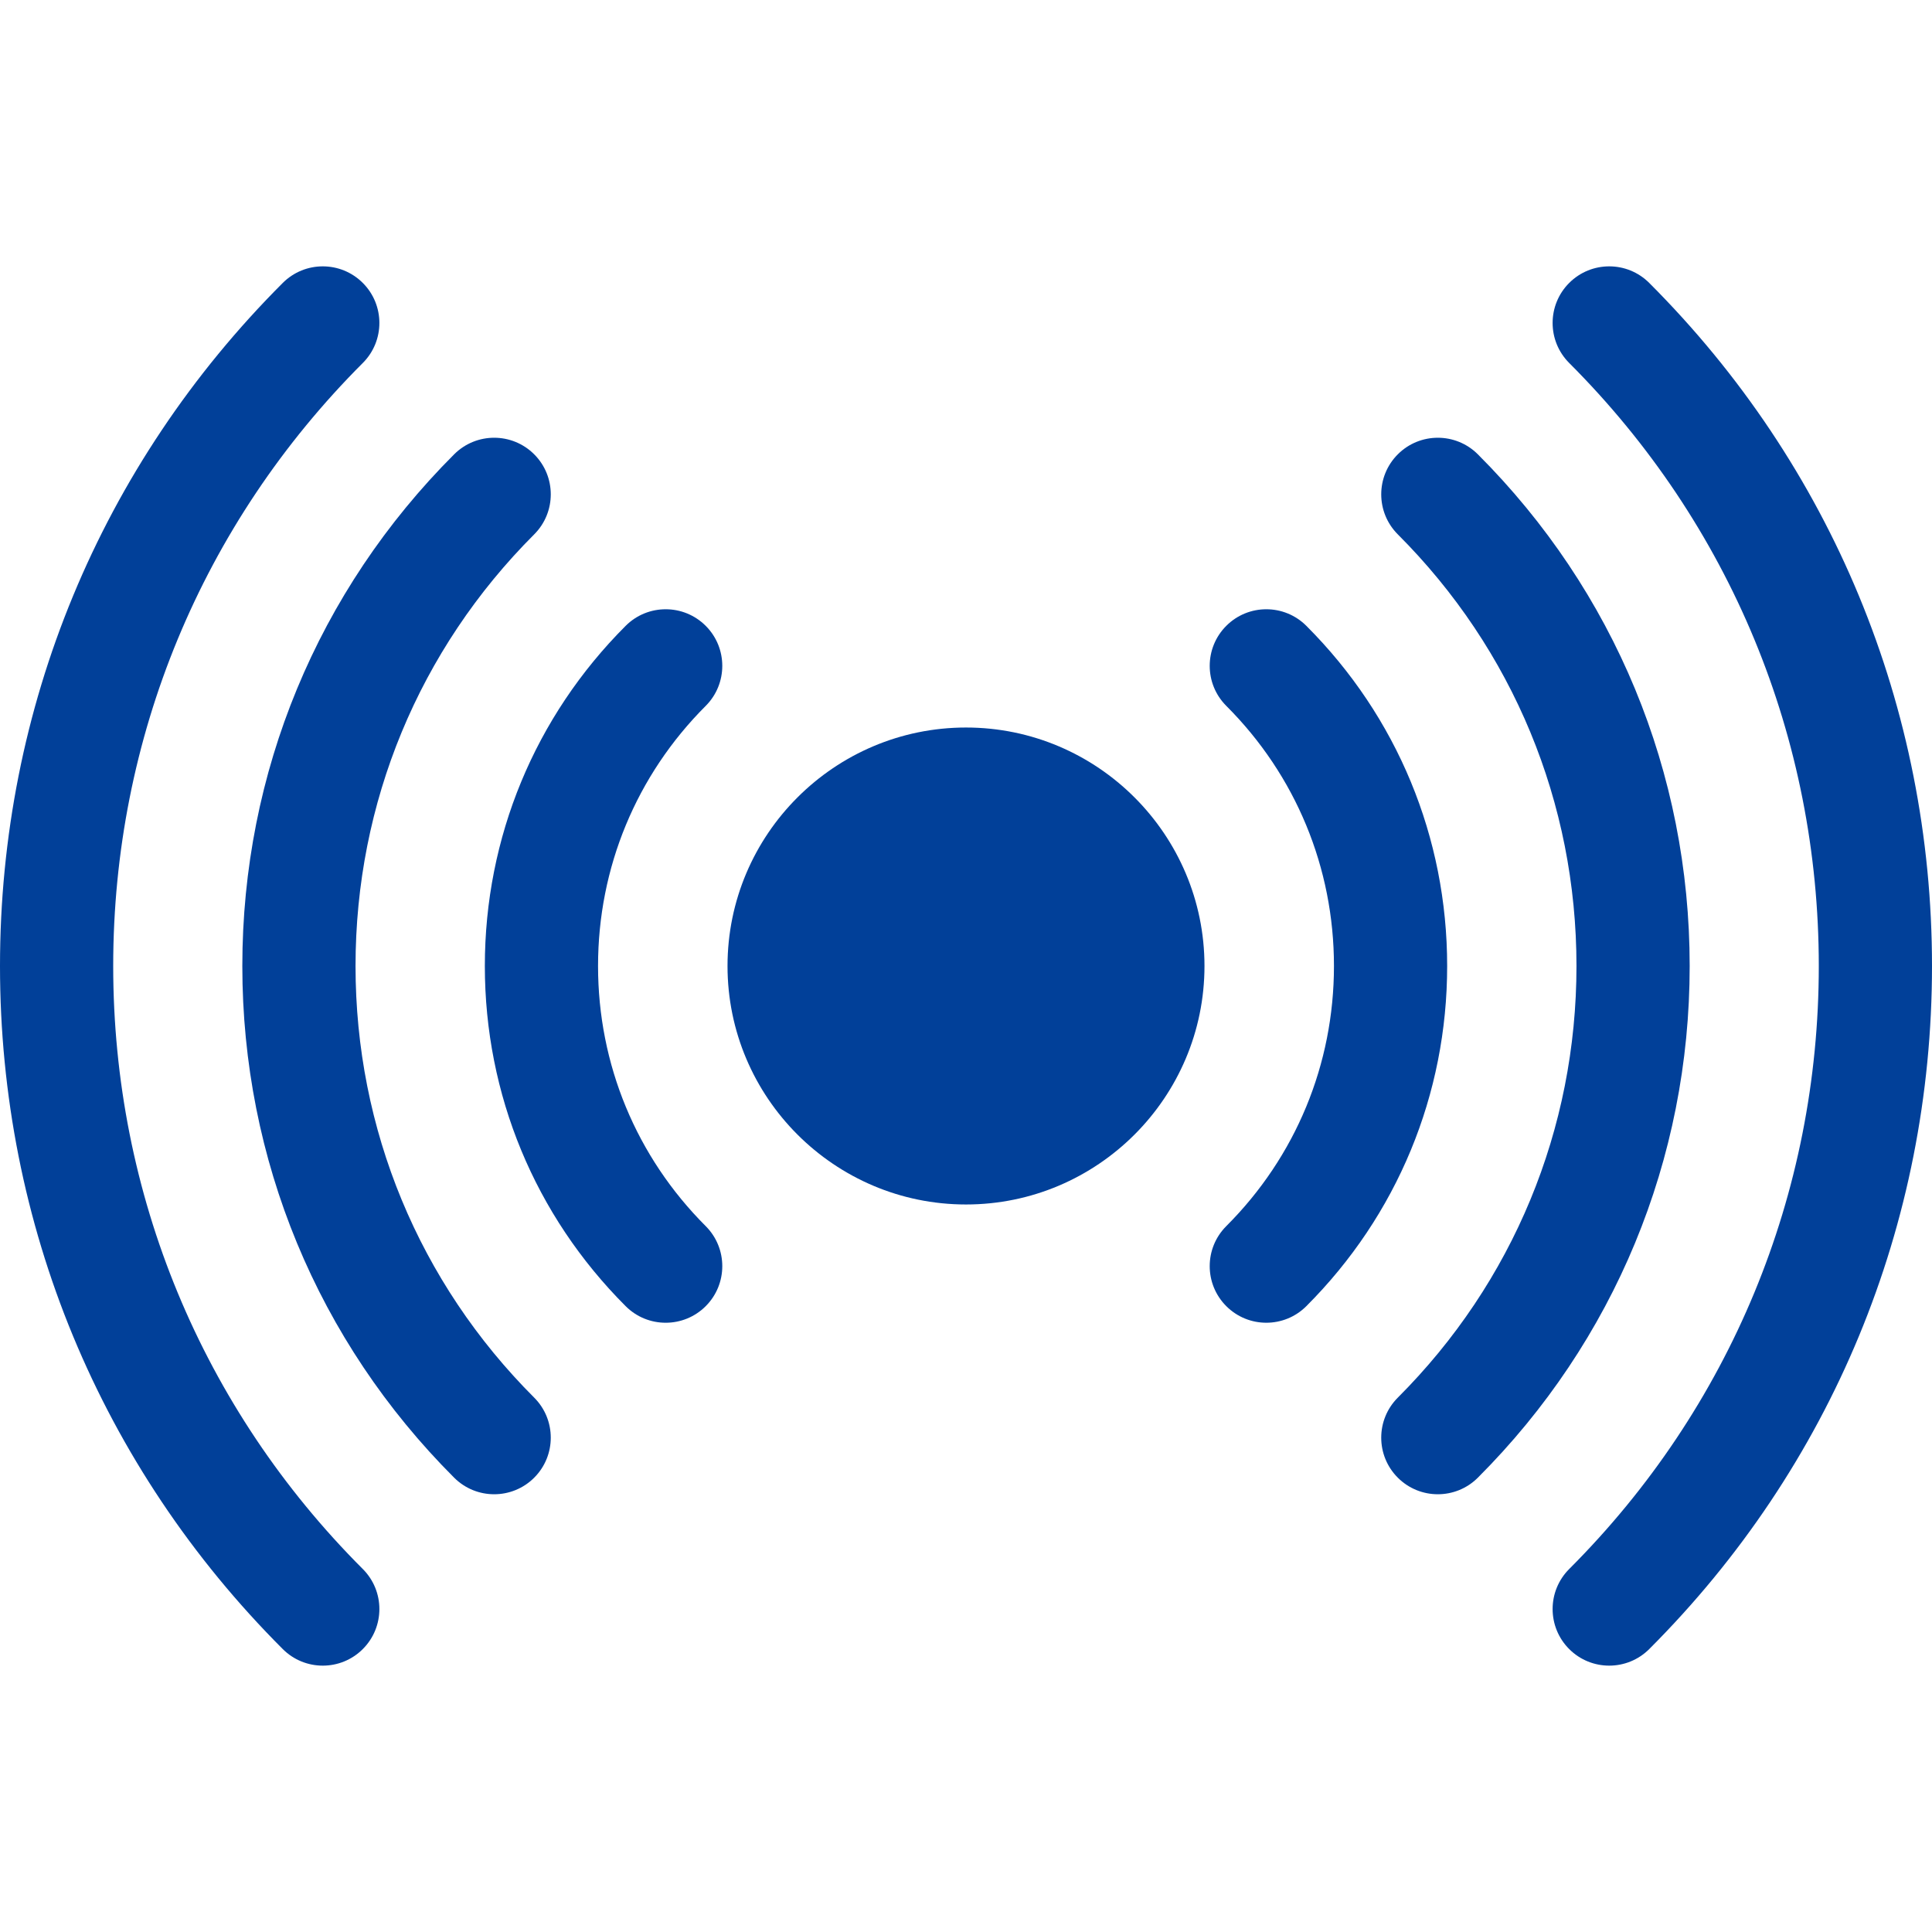
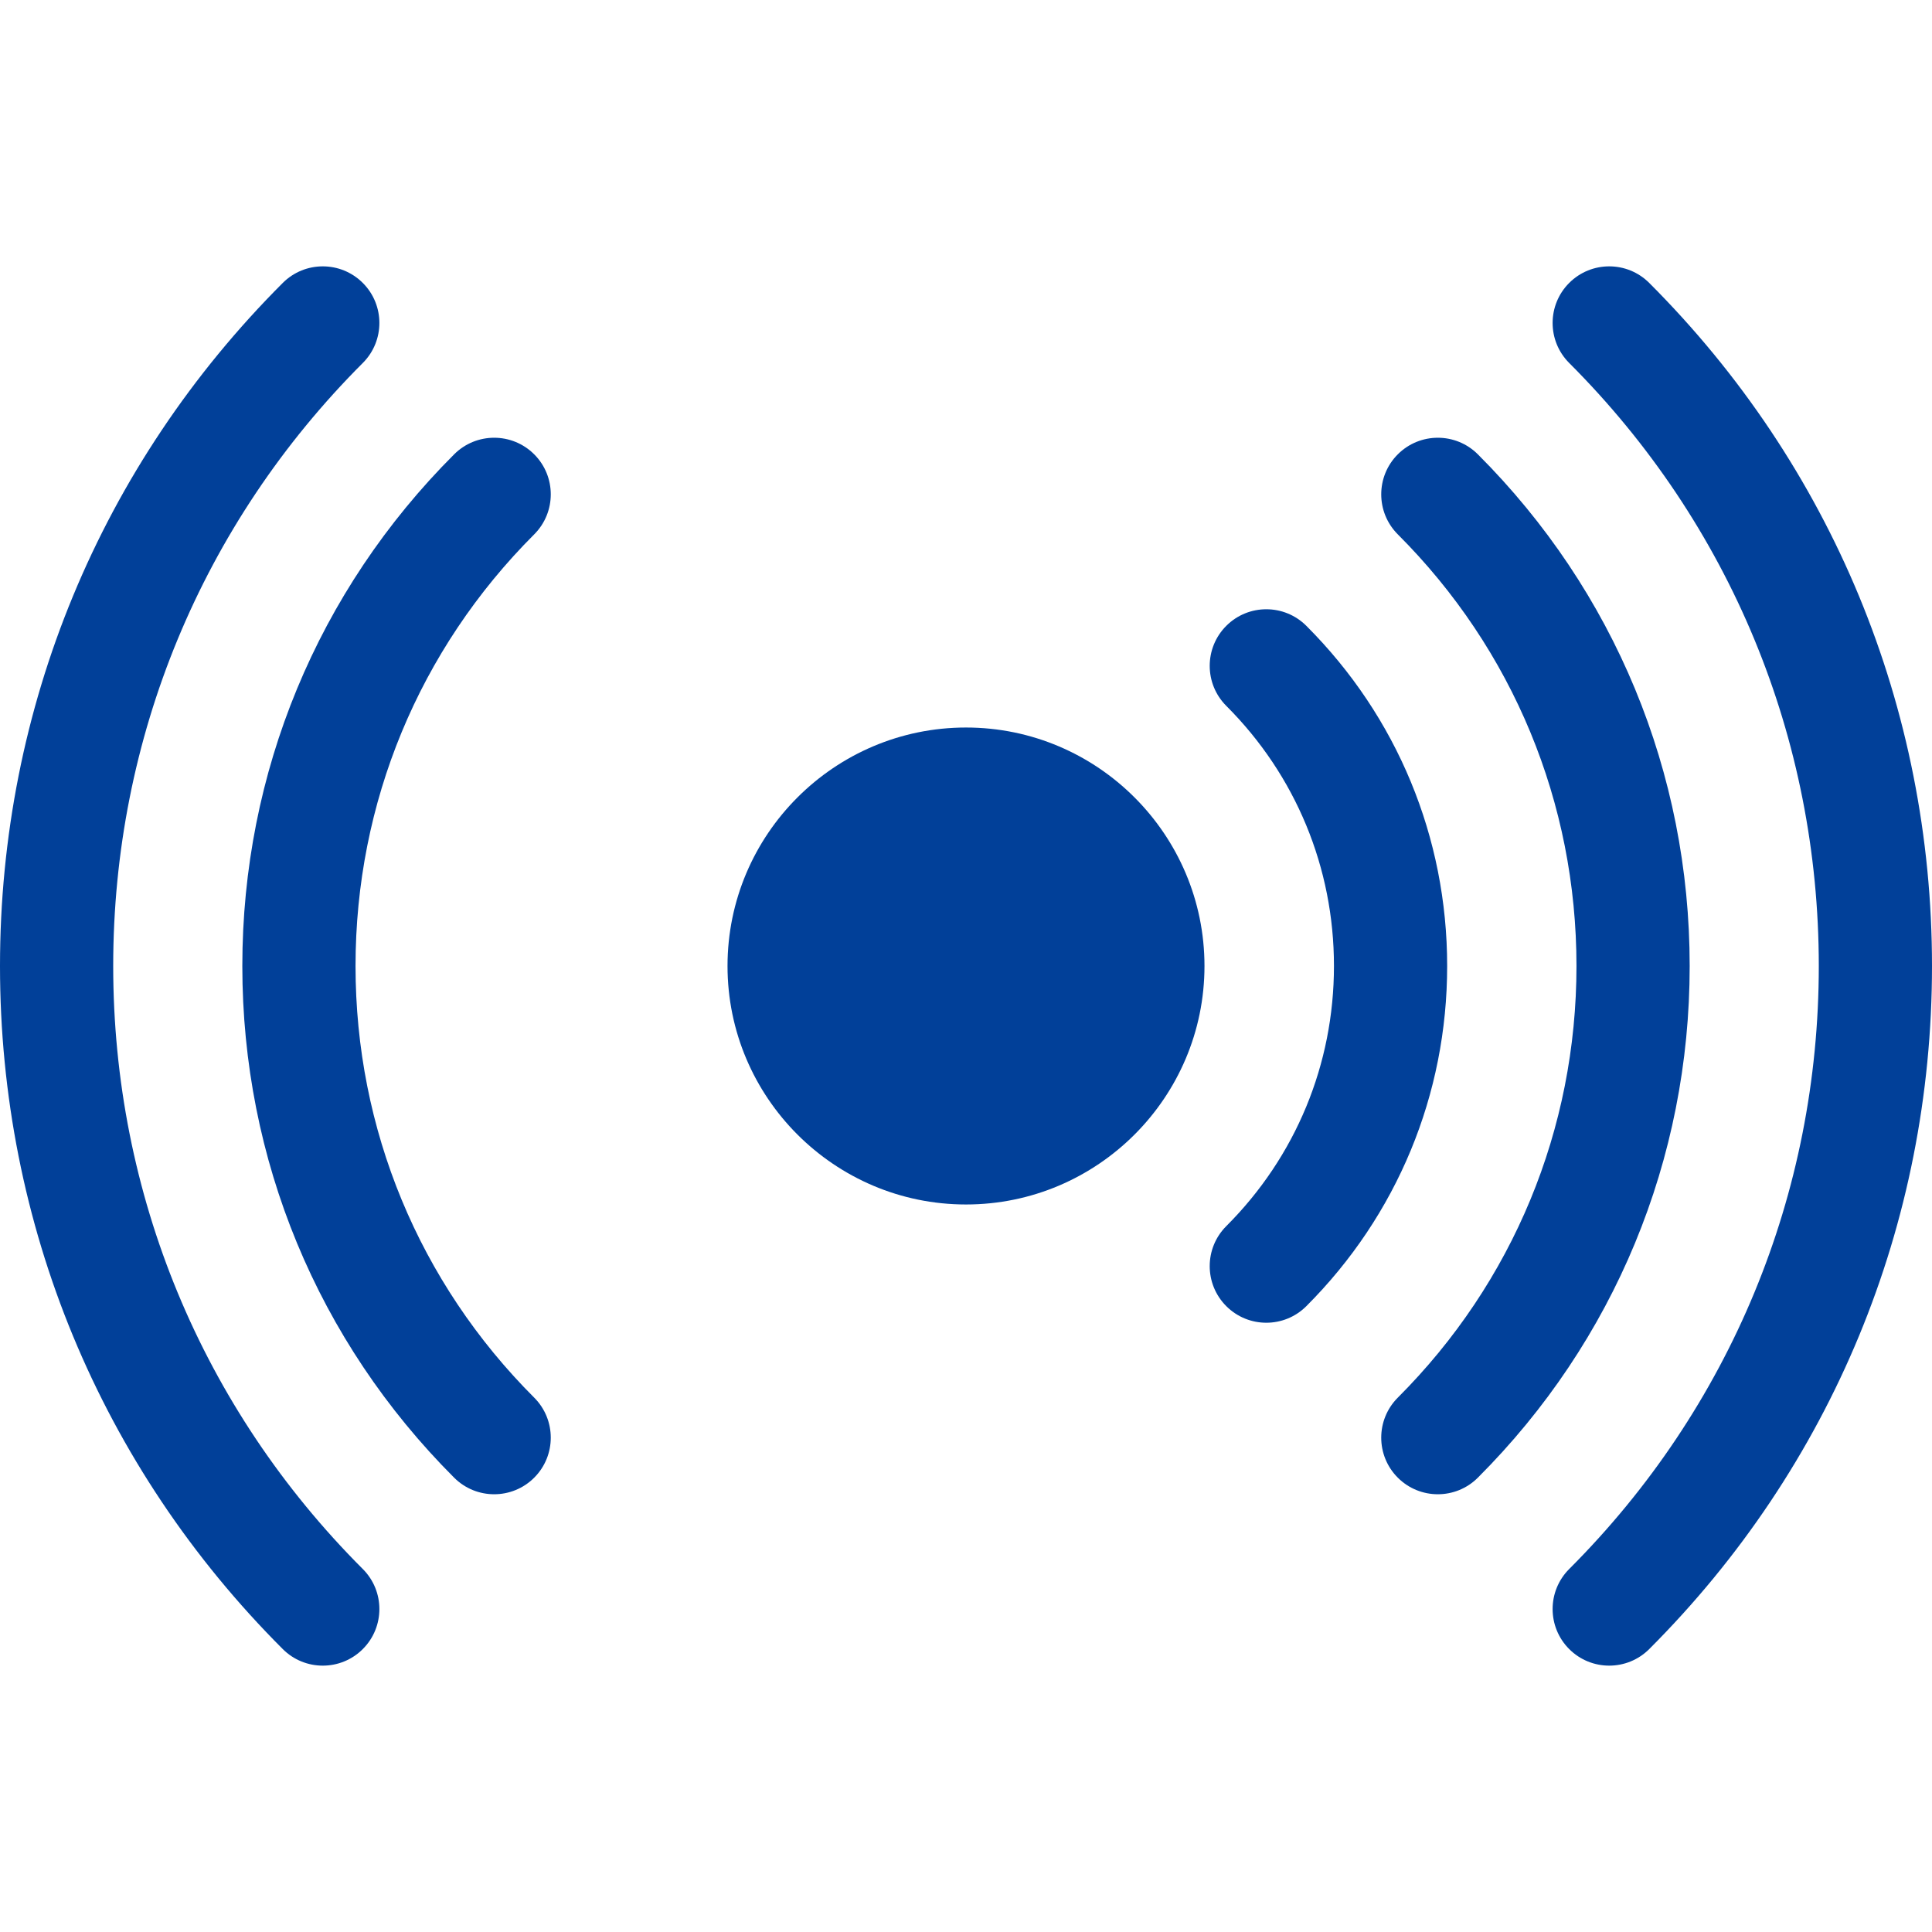
<svg xmlns="http://www.w3.org/2000/svg" width="512" height="512" viewBox="0 0 512 512" fill="none">
  <path d="M437.066 74.981C431.209 69.123 421.711 69.123 415.853 74.981C409.995 80.839 409.995 90.336 415.853 96.194C458.509 138.849 482 195.603 482 256C482 316.397 458.509 373.151 415.853 415.806C409.995 421.663 409.995 431.161 415.853 437.019C421.721 442.887 431.218 442.867 437.066 437.019C485.388 388.698 512 324.411 512 256C512 187.589 485.388 123.302 437.066 74.981V74.981Z" fill="#014099" />
  <path d="M391.646 120.4C385.788 114.543 376.29 114.543 370.433 120.4C364.576 126.258 364.576 135.755 370.433 141.613C400.966 172.144 417.782 212.768 417.782 256C417.782 299.232 400.967 339.855 370.433 370.387C364.575 376.245 364.575 385.742 370.433 391.6C376.289 397.456 385.786 397.459 391.646 391.6C427.846 355.402 447.782 307.245 447.782 255.999C447.782 204.753 427.845 156.597 391.646 120.4V120.4Z" fill="#014099" />
  <path d="M346.193 165.852C340.335 159.995 330.837 159.995 324.98 165.852C319.122 171.71 319.123 181.208 324.98 187.065C343.38 205.463 353.513 229.945 353.513 255.999C353.513 282.053 343.38 306.535 324.98 324.933C319.122 330.79 319.122 340.288 324.98 346.146C330.837 352.003 340.334 352.005 346.193 346.146C370.259 322.081 383.513 290.066 383.513 255.998C383.513 221.93 370.259 189.917 346.193 165.852V165.852Z" fill="#014099" />
  <path d="M30 256C30 195.603 53.491 138.849 96.147 96.194C102.005 90.337 102.005 80.839 96.147 74.981C90.29 69.124 80.793 69.123 74.934 74.981C26.612 123.302 0 187.589 0 256C0 324.411 26.612 388.698 74.934 437.019C80.79 442.876 90.289 442.878 96.147 437.019C102.005 431.161 102.005 421.664 96.147 415.806C53.491 373.151 30 316.397 30 256V256Z" fill="#014099" />
  <path d="M94.219 256C94.219 212.768 111.034 172.145 141.568 141.613C147.426 135.755 147.426 126.258 141.568 120.4C135.711 114.542 126.213 114.543 120.355 120.4C84.155 156.597 64.219 204.755 64.219 256C64.219 307.245 84.155 355.403 120.355 391.601C126.221 397.466 135.718 397.451 141.568 391.601C147.425 385.743 147.425 376.246 141.568 370.388C111.034 339.856 94.219 299.232 94.219 256V256Z" fill="#014099" />
-   <path d="M187.021 165.853C181.164 159.995 171.666 159.995 165.808 165.853C141.742 189.918 128.488 221.933 128.488 256.001C128.488 290.069 141.742 322.084 165.808 346.149C171.674 352.014 181.171 351.999 187.021 346.149C192.879 340.291 192.878 330.793 187.021 324.936C168.621 306.538 158.488 282.056 158.488 256.002C158.488 229.948 168.621 205.466 187.021 187.068C192.878 181.209 192.878 171.711 187.021 165.853V165.853Z" fill="#014099" />
  <path d="M256 192.8C221.151 192.8 192.8 221.152 192.8 256C192.8 290.848 221.152 319.2 256 319.2C290.848 319.2 319.2 290.848 319.2 256C319.2 221.152 290.849 192.8 256 192.8Z" fill="#014099" />
</svg>